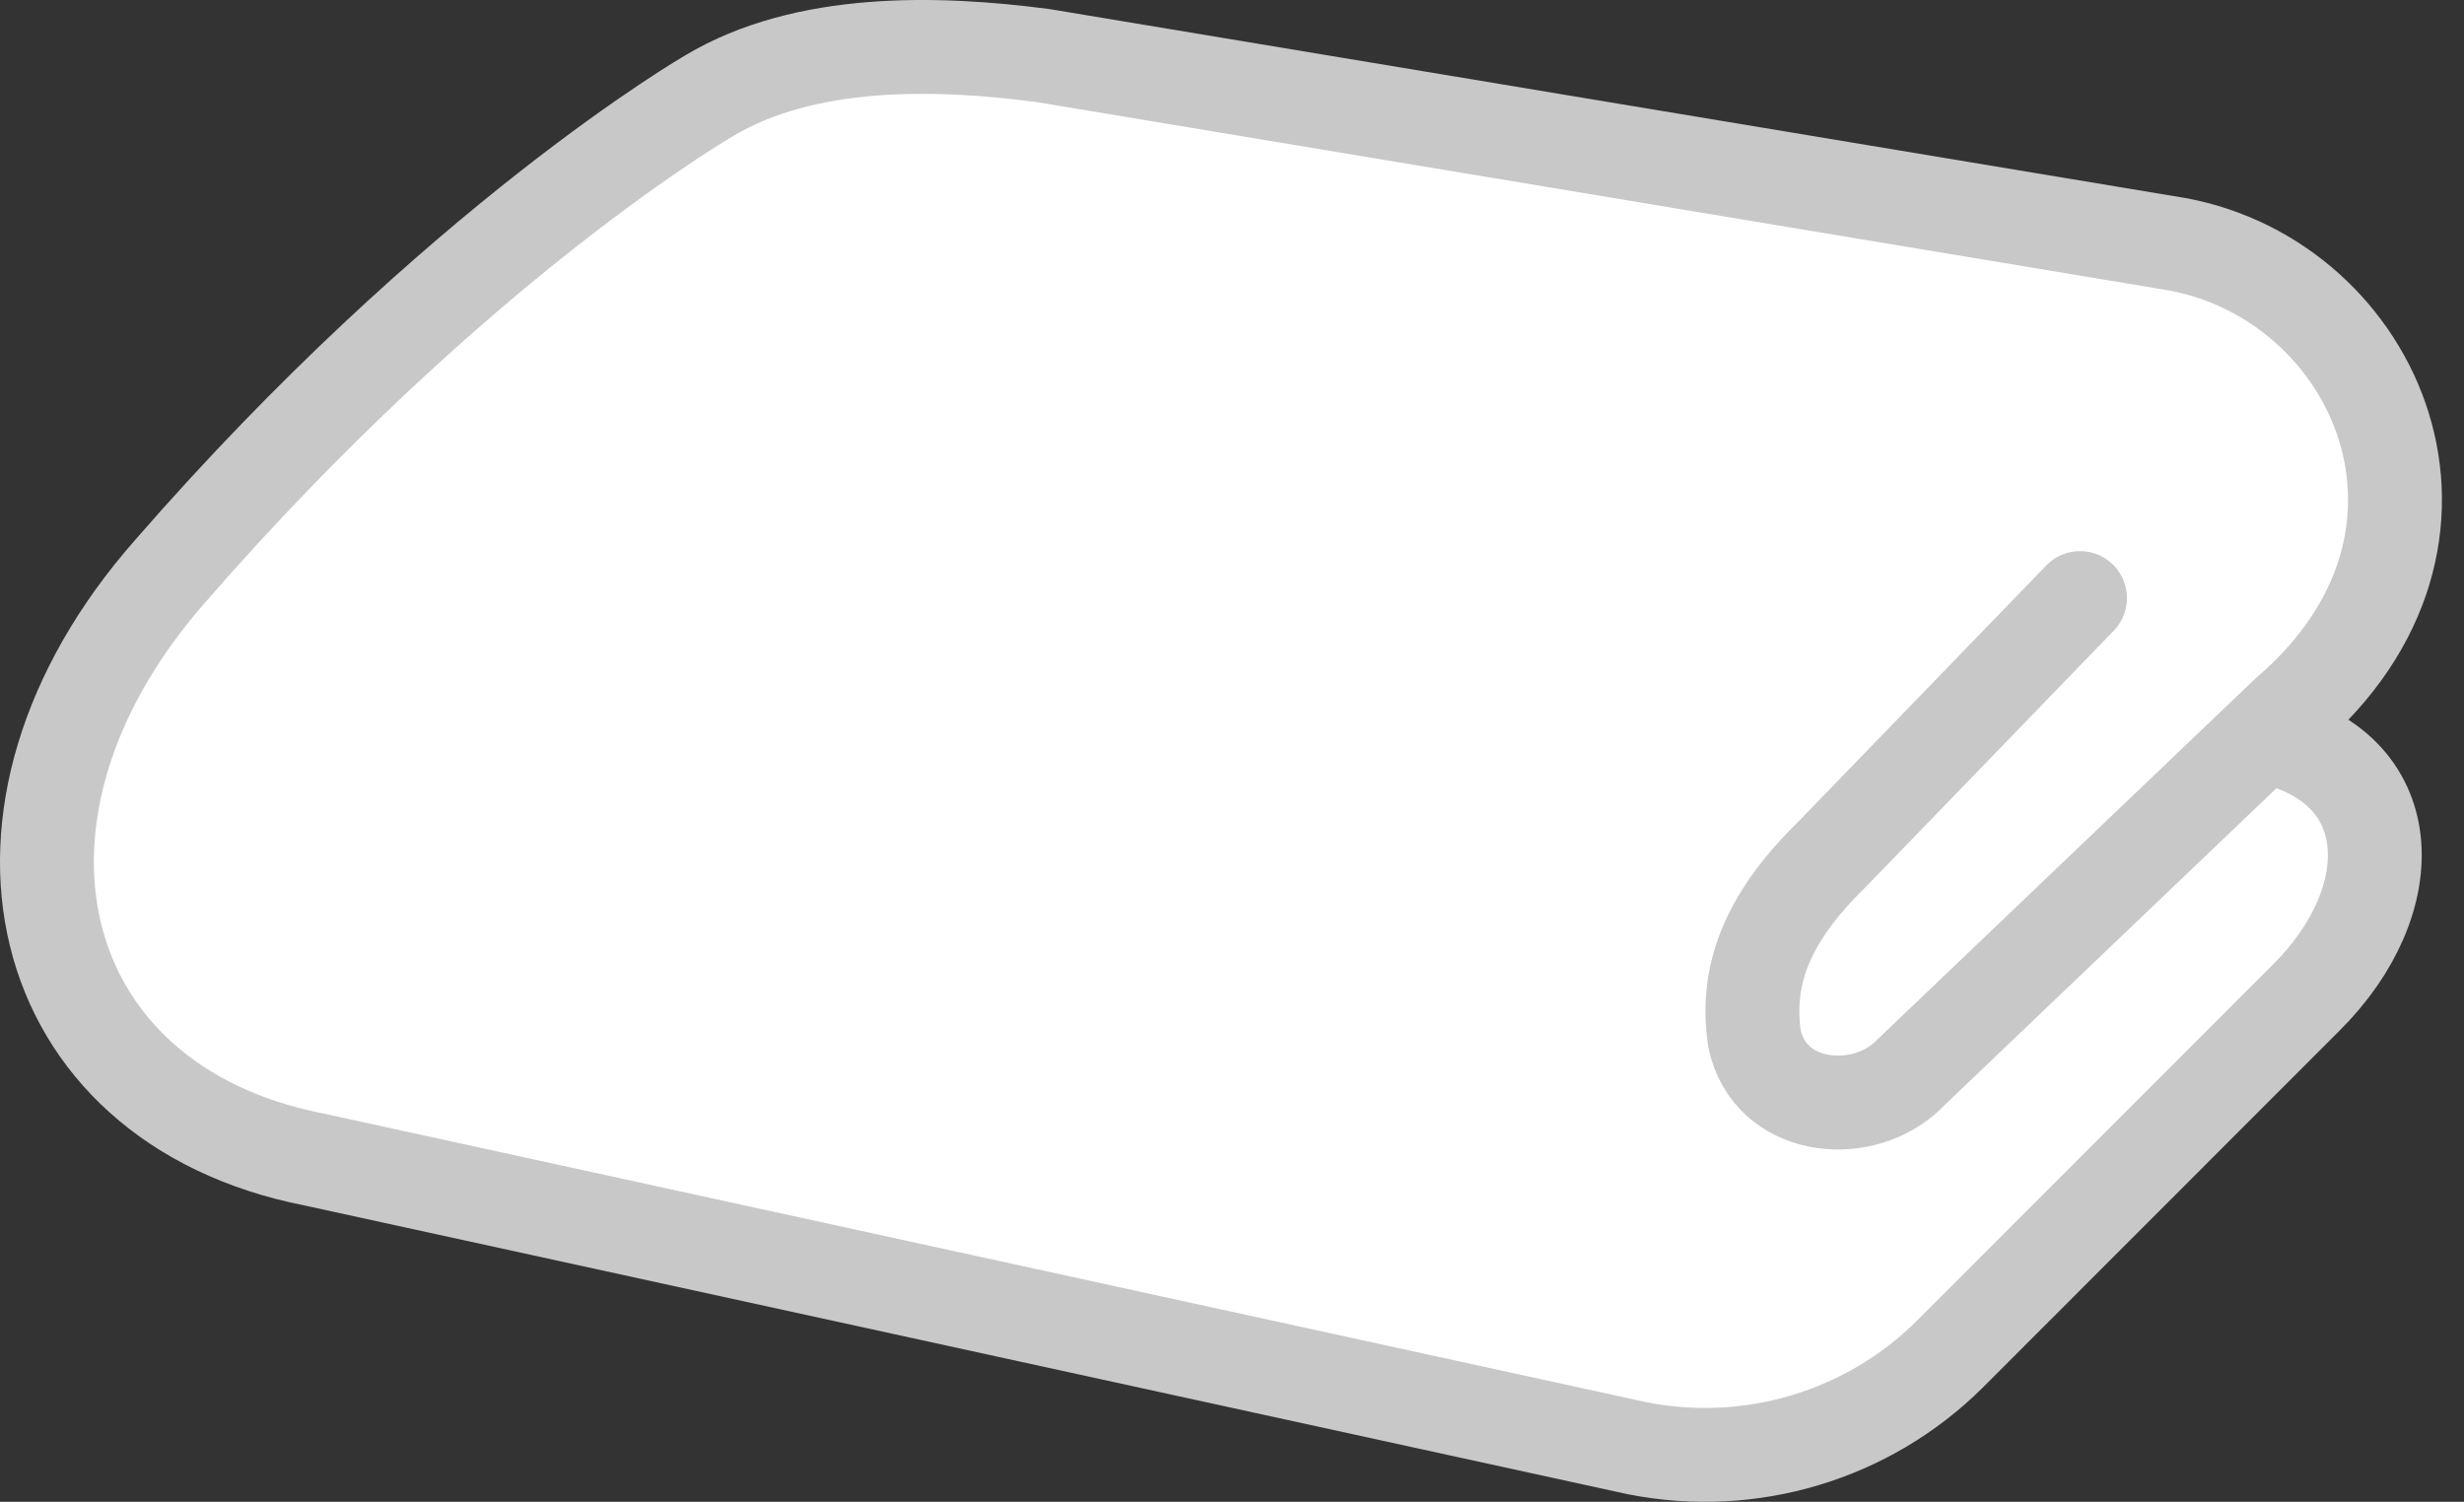
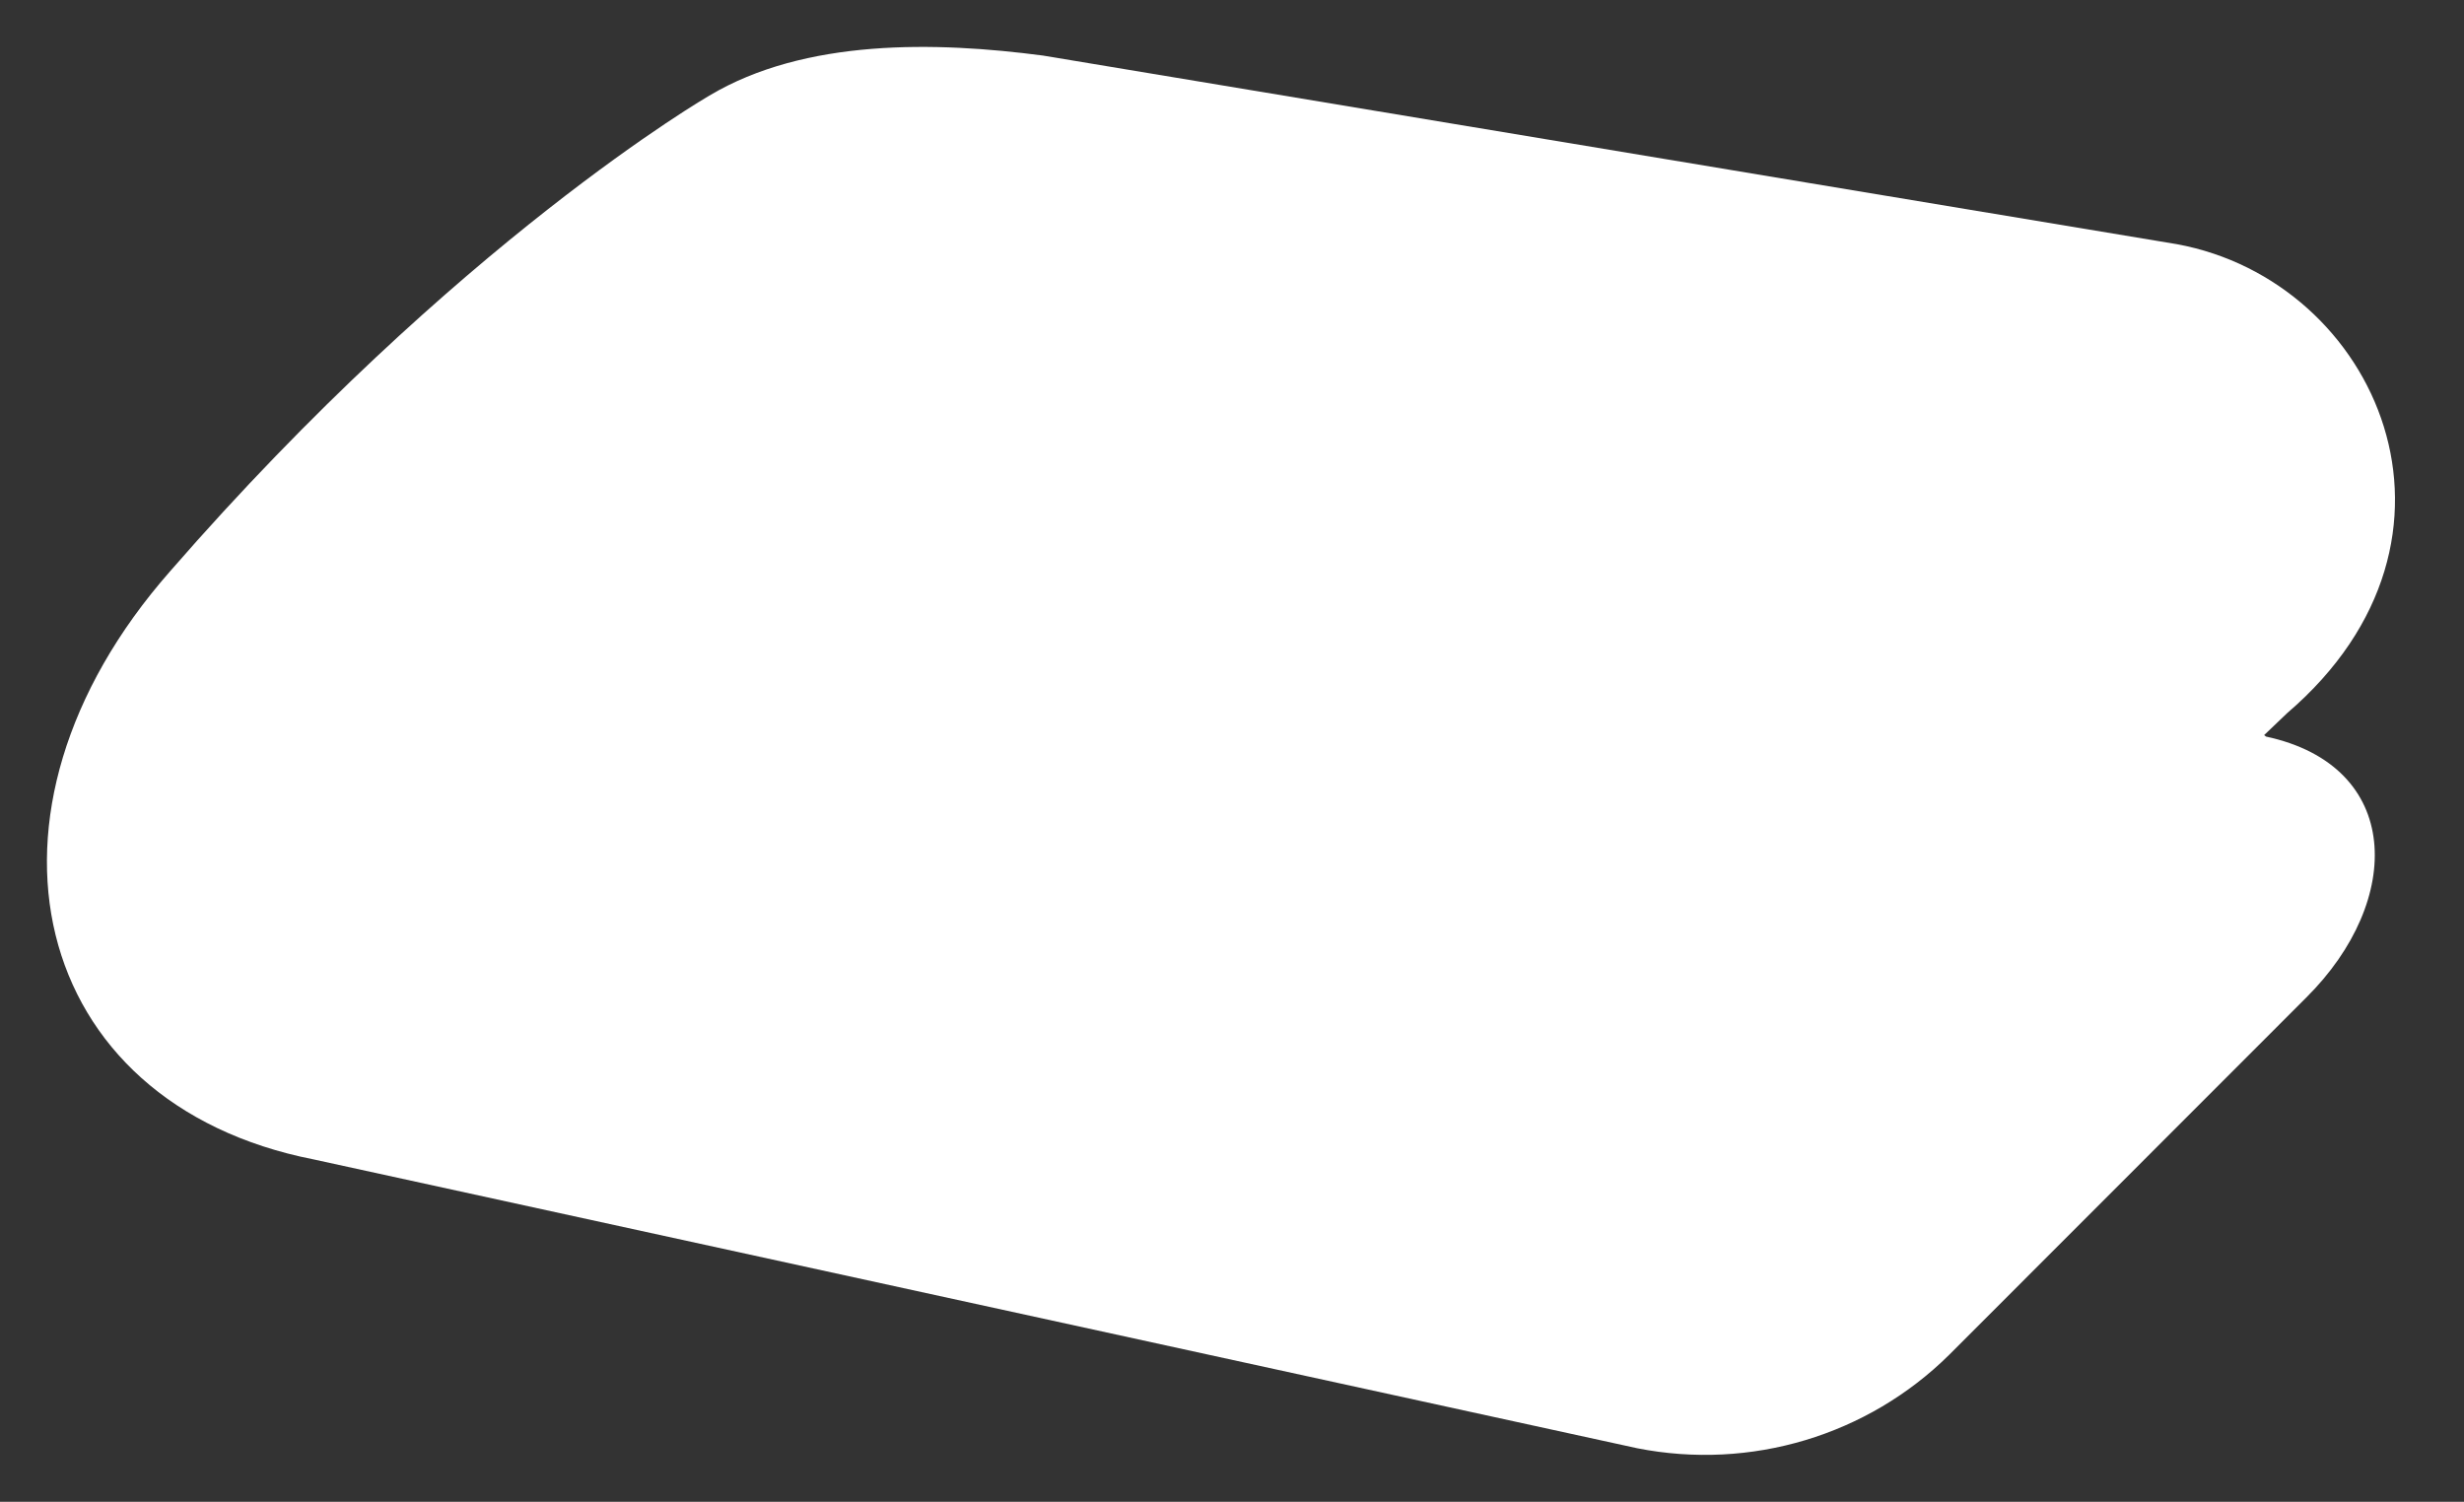
<svg xmlns="http://www.w3.org/2000/svg" viewBox="0 0 105 64" fill="none">
  <rect x="0" y="0" width="105" height="64" fill="#333333" stroke="none" />
  <path d="M96.567 31.39C102.377 32.64 102.457 38.361 98.277 42.512L83.067 57.73C79.597 61.169 74.607 62.675 69.767 61.717L13.367 49.409C1.247 47.028 -1.803 34.638 7.247 24.347C19.487 10.278 30.227 4.075 30.227 4.075C34.307 1.639 39.877 1.766 44.447 2.368L92.767 10.406C101.307 11.976 106.177 22.924 97.467 30.387L81.177 45.942C79.177 47.703 75.417 47.292 74.767 44.273C74.377 41.645 75.217 39.182 78.087 36.39L88.637 25.487" fill="white" />
-   <path d="M96.567 31.39C102.377 32.64 102.457 38.361 98.277 42.512L83.067 57.73C79.597 61.169 74.607 62.675 69.767 61.717L13.367 49.409C1.247 47.028 -1.803 34.638 7.247 24.347C19.487 10.278 30.227 4.075 30.227 4.075C34.307 1.639 39.877 1.766 44.447 2.368L92.767 10.406C101.307 11.976 106.177 22.924 97.467 30.387L81.177 45.942C79.177 47.703 75.417 47.292 74.767 44.273C74.377 41.645 75.217 39.182 78.087 36.39L88.637 25.487" stroke="#C8C8C8" stroke-width="4" stroke-linecap="round" stroke-linejoin="round" />
</svg>